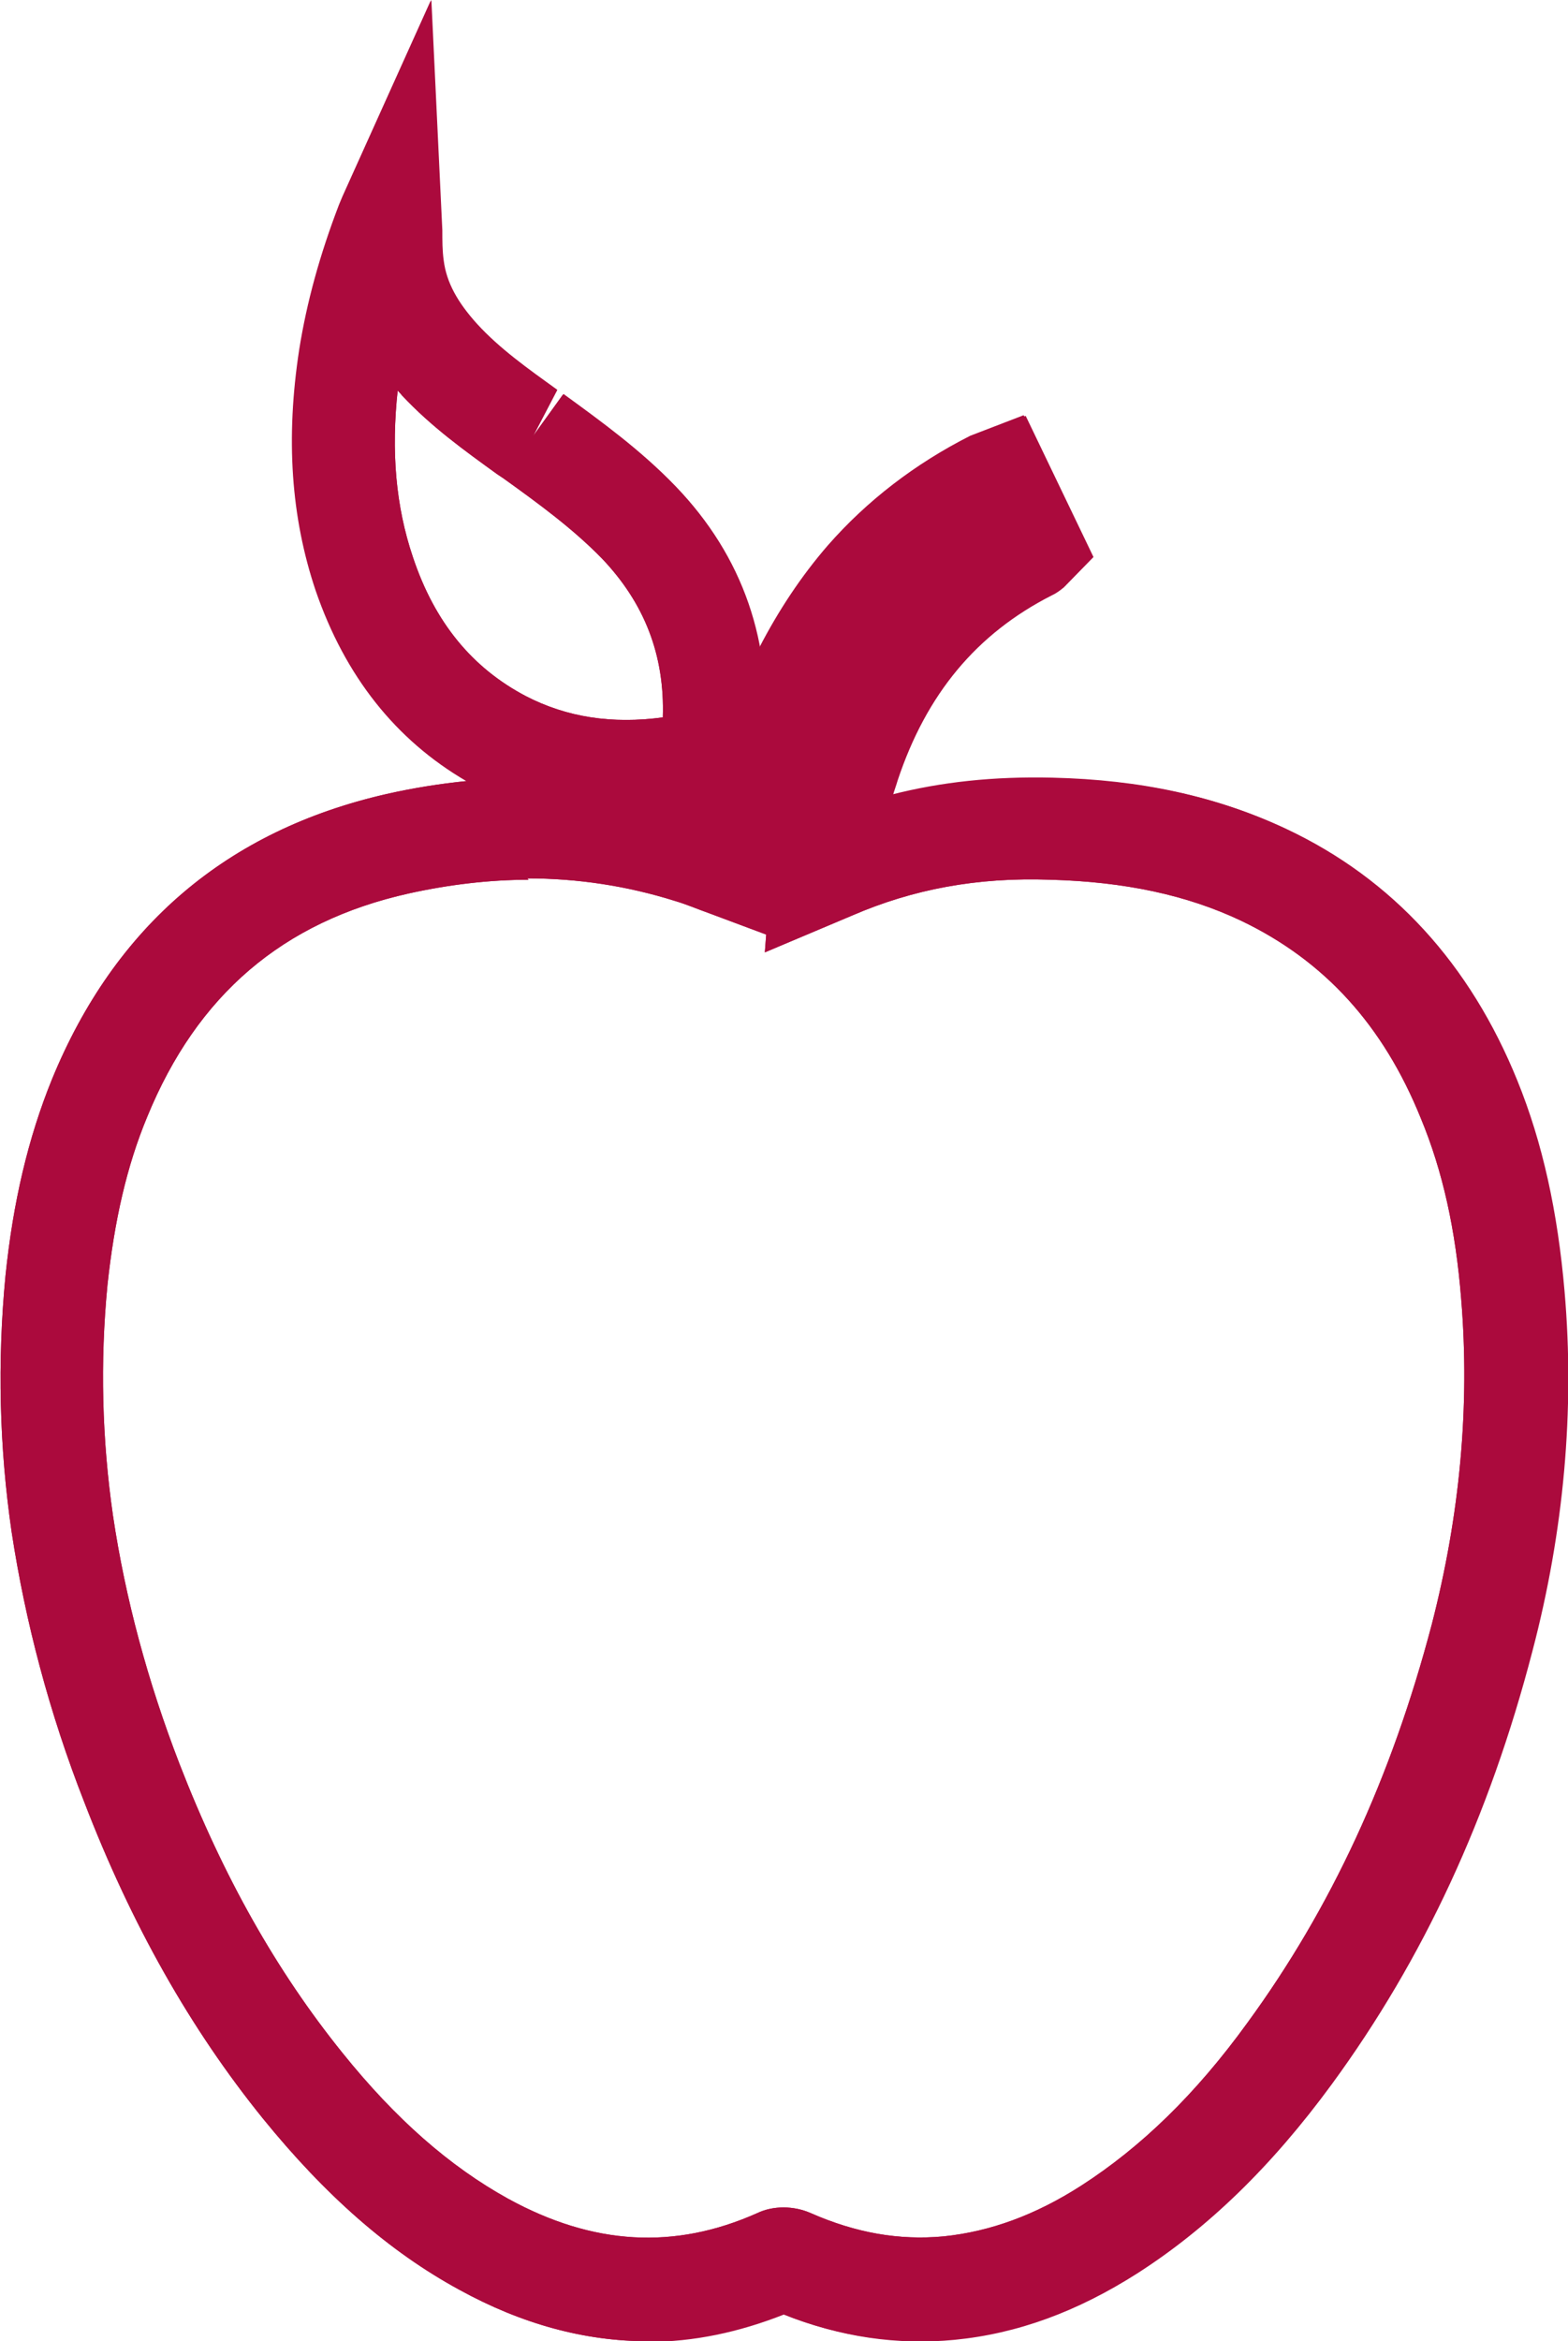
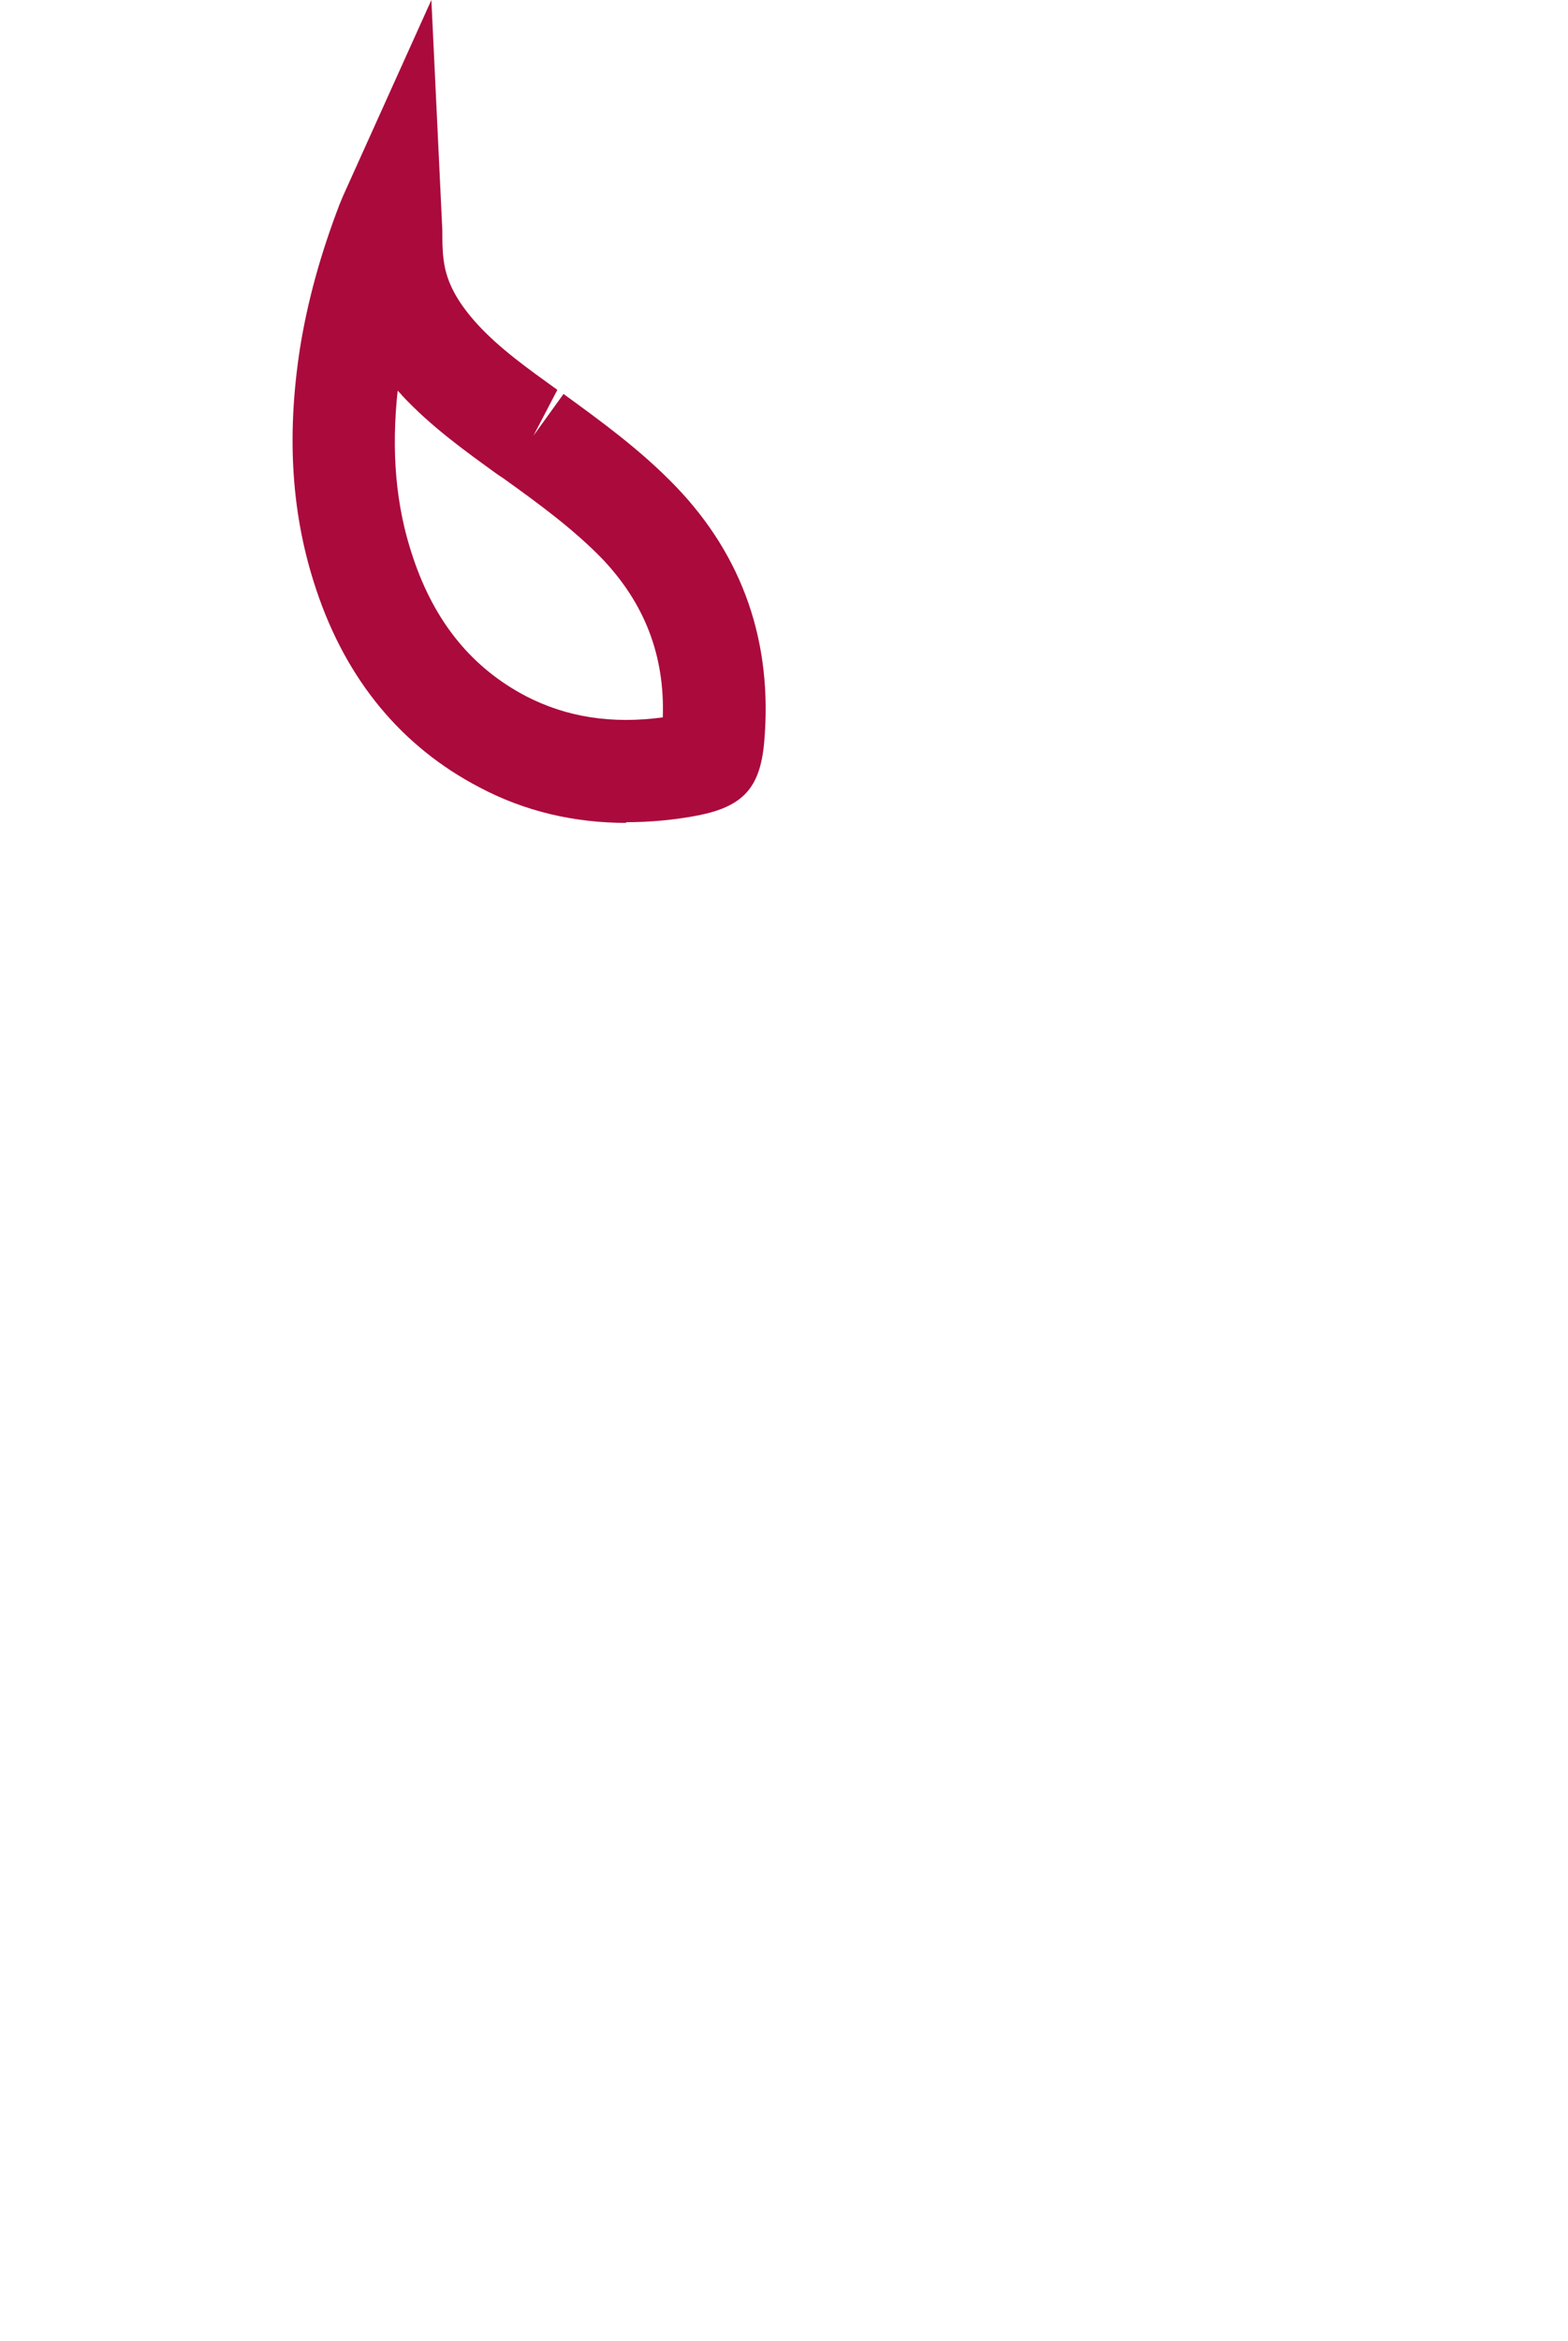
<svg xmlns="http://www.w3.org/2000/svg" id="Layer_2" data-name="Layer 2" viewBox="0 0 22.9 34.17">
  <defs>
    <style>
      .cls-1 {
        fill: #ab0a3d;
        stroke-width: 0px;
      }
    </style>
  </defs>
  <g id="Layer_1-2" data-name="Layer 1">
    <g>
-       <path class="cls-1" d="M9.46,34.17c-.92,0-1.84-.25-2.75-.75-1.03-.56-1.96-1.38-2.87-2.5-1.06-1.31-1.92-2.83-2.61-4.62-.51-1.3-.86-2.63-1.06-3.94-.18-1.23-.21-2.49-.09-3.74.11-1.07.33-2.01.68-2.87.92-2.24,2.56-3.63,4.88-4.16.39-.09.78-.15,1.17-.19-1.03-.6-1.77-1.53-2.2-2.78-.36-1.07-.44-2.22-.24-3.52.11-.69.3-1.38.58-2.11l.05-.12,1.29-2.86.16,3.36c0,.15,0,.3.02.44.04.32.2.61.49.93.33.36.74.65,1.17.96l-.35.67.44-.61c.55.4,1.13.82,1.64,1.35.65.68,1.07,1.46,1.23,2.34.28-.54.61-1.04,1-1.49.57-.65,1.27-1.19,2.08-1.6l.13-.05.65-.25.99,2.06-.43.44s-.09.08-.18.12c-1.1.56-1.83,1.44-2.25,2.7-.02.07-.05.15-.07.22.74-.19,1.51-.27,2.36-.25,1.29.03,2.39.27,3.39.74,1.55.73,2.68,1.97,3.37,3.67.37.91.59,1.92.69,3.08.15,1.73-.01,3.5-.47,5.25-.63,2.42-1.59,4.49-2.93,6.32-.88,1.2-1.81,2.1-2.84,2.76-.88.56-1.75.88-2.67.97-.83.08-1.67-.04-2.49-.37-.66.26-1.32.4-1.99.4ZM11.68,33.67h-.01s0,0,.01,0ZM7.72,12.84c-.57,0-1.16.07-1.75.2-1.84.41-3.09,1.48-3.82,3.26-.3.72-.48,1.52-.58,2.45-.11,1.13-.08,2.26.08,3.37.18,1.21.51,2.43.97,3.62.64,1.65,1.42,3.03,2.38,4.22.78.97,1.57,1.66,2.42,2.13,1.24.68,2.43.75,3.64.21.23-.11.53-.11.78,0,.66.29,1.29.4,1.94.34.68-.07,1.34-.31,2.01-.74.87-.56,1.67-1.33,2.43-2.38,1.22-1.67,2.1-3.57,2.69-5.81.41-1.59.56-3.18.43-4.75-.08-1.01-.27-1.87-.59-2.64-.55-1.36-1.41-2.3-2.62-2.88-.8-.38-1.71-.57-2.78-.6-1.08-.04-2.02.14-2.9.52l-1.28.54.02-.26-.83-.31c-.17-.06-.33-.13-.5-.18-.7-.22-1.42-.33-2.16-.33ZM5.81,5.68c-.1.91-.03,1.71.22,2.45.32.96.87,1.62,1.65,2.03.6.31,1.26.41,2,.31.03-.91-.27-1.67-.89-2.32-.42-.43-.91-.79-1.44-1.17l-.09-.06c-.47-.34-.96-.69-1.39-1.15-.02-.03-.05-.05-.07-.08Z" />
-       <path class="cls-1" d="M9.46,34.17c-.92,0-1.84-.25-2.75-.75-1.03-.56-1.96-1.38-2.87-2.5-1.06-1.31-1.92-2.83-2.61-4.62-.51-1.3-.86-2.63-1.06-3.94-.18-1.23-.21-2.49-.09-3.74.11-1.07.33-2.01.68-2.87.92-2.24,2.56-3.63,4.88-4.16,1.61-.36,3.18-.31,4.68.16,0,0,.01,0,.02,0,.04-.17.08-.35.12-.52.33-1.3.87-2.36,1.66-3.26.57-.65,1.27-1.19,2.08-1.6l.13-.05.65-.25.99,2.06-.43.44s-.09.08-.18.12c-1.1.56-1.83,1.44-2.25,2.7-.02.07-.05.15-.07.22.74-.19,1.51-.27,2.36-.25,1.29.03,2.39.27,3.39.74,1.55.73,2.68,1.97,3.37,3.67.37.91.59,1.92.69,3.08.15,1.73-.01,3.5-.47,5.25-.63,2.42-1.59,4.49-2.93,6.32-.88,1.2-1.81,2.1-2.84,2.76-.88.56-1.75.88-2.67.97-.83.08-1.67-.04-2.49-.37-.66.26-1.32.4-1.99.4ZM11.68,33.67h-.01s0,0,.01,0ZM7.72,12.84c-.57,0-1.16.07-1.75.2-1.84.41-3.09,1.48-3.82,3.26-.3.72-.48,1.52-.58,2.45-.11,1.13-.08,2.26.08,3.37.18,1.21.51,2.43.97,3.62.64,1.65,1.42,3.03,2.38,4.22.78.97,1.57,1.66,2.42,2.13,1.24.68,2.43.75,3.64.21.23-.11.53-.11.78,0,.66.29,1.29.4,1.94.34.68-.07,1.34-.31,2.01-.74.87-.56,1.67-1.33,2.43-2.38,1.22-1.67,2.1-3.57,2.69-5.81.41-1.59.56-3.18.43-4.75-.08-1.01-.27-1.87-.59-2.64-.55-1.36-1.41-2.3-2.62-2.88-.8-.38-1.71-.57-2.78-.6-1.08-.04-2.02.14-2.9.52l-1.28.54.02-.26-.83-.31c-.17-.06-.33-.13-.5-.18-.7-.22-1.42-.33-2.16-.33Z" />
      <path class="cls-1" d="M9.15,12.01c-.77,0-1.49-.17-2.15-.52-1.13-.59-1.94-1.56-2.38-2.88-.36-1.07-.44-2.22-.24-3.52.11-.69.3-1.38.58-2.11l.05-.12,1.29-2.86.16,3.36c0,.15,0,.3.02.44.04.32.2.61.49.93.33.36.74.65,1.17.96l-.35.67.44-.61c.55.4,1.13.82,1.64,1.35.98,1.02,1.42,2.28,1.29,3.74-.06.66-.31.93-.96,1.06-.36.07-.72.1-1.06.1ZM5.81,5.68c-.1.91-.03,1.71.22,2.45.32.96.87,1.62,1.65,2.03.6.31,1.26.41,2,.31.03-.91-.27-1.67-.89-2.32-.42-.43-.91-.79-1.44-1.17l-.09-.06c-.47-.34-.96-.69-1.39-1.15-.02-.03-.05-.05-.07-.08Z" />
    </g>
  </g>
</svg>